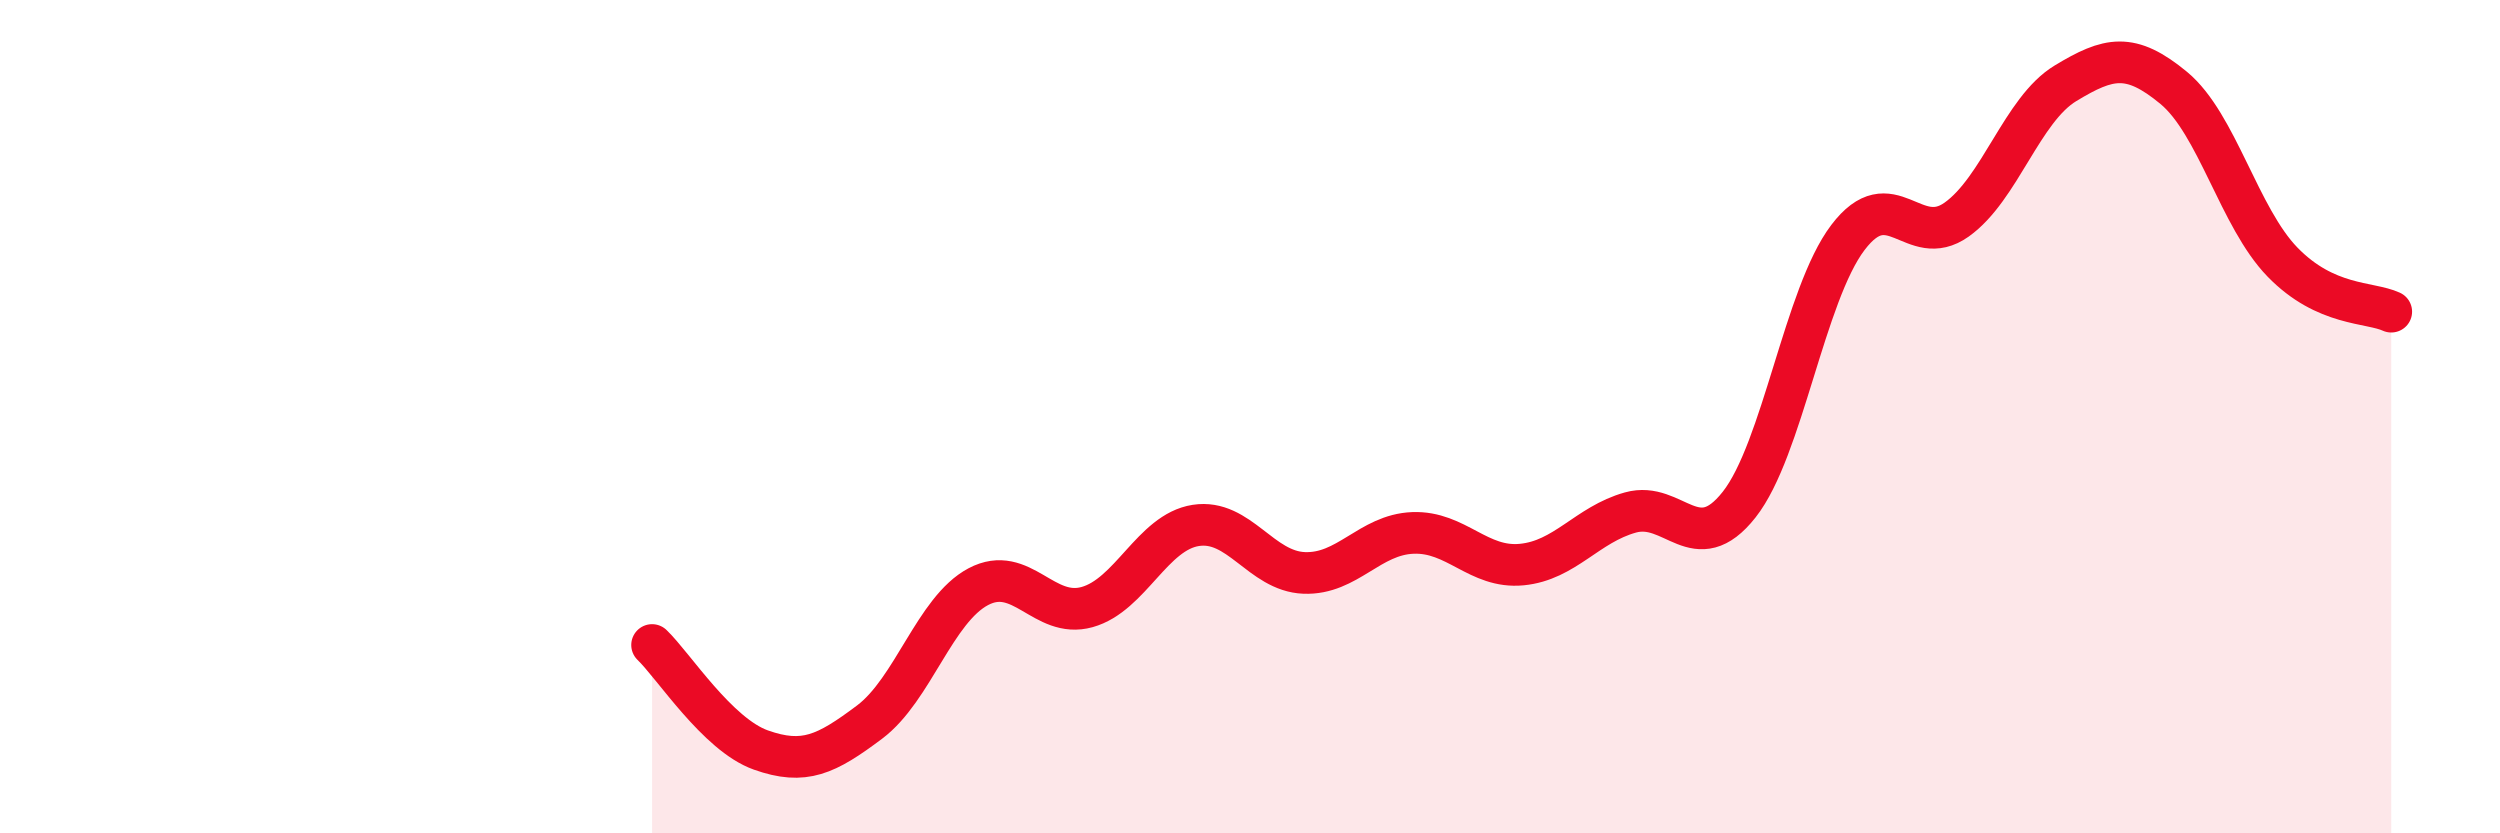
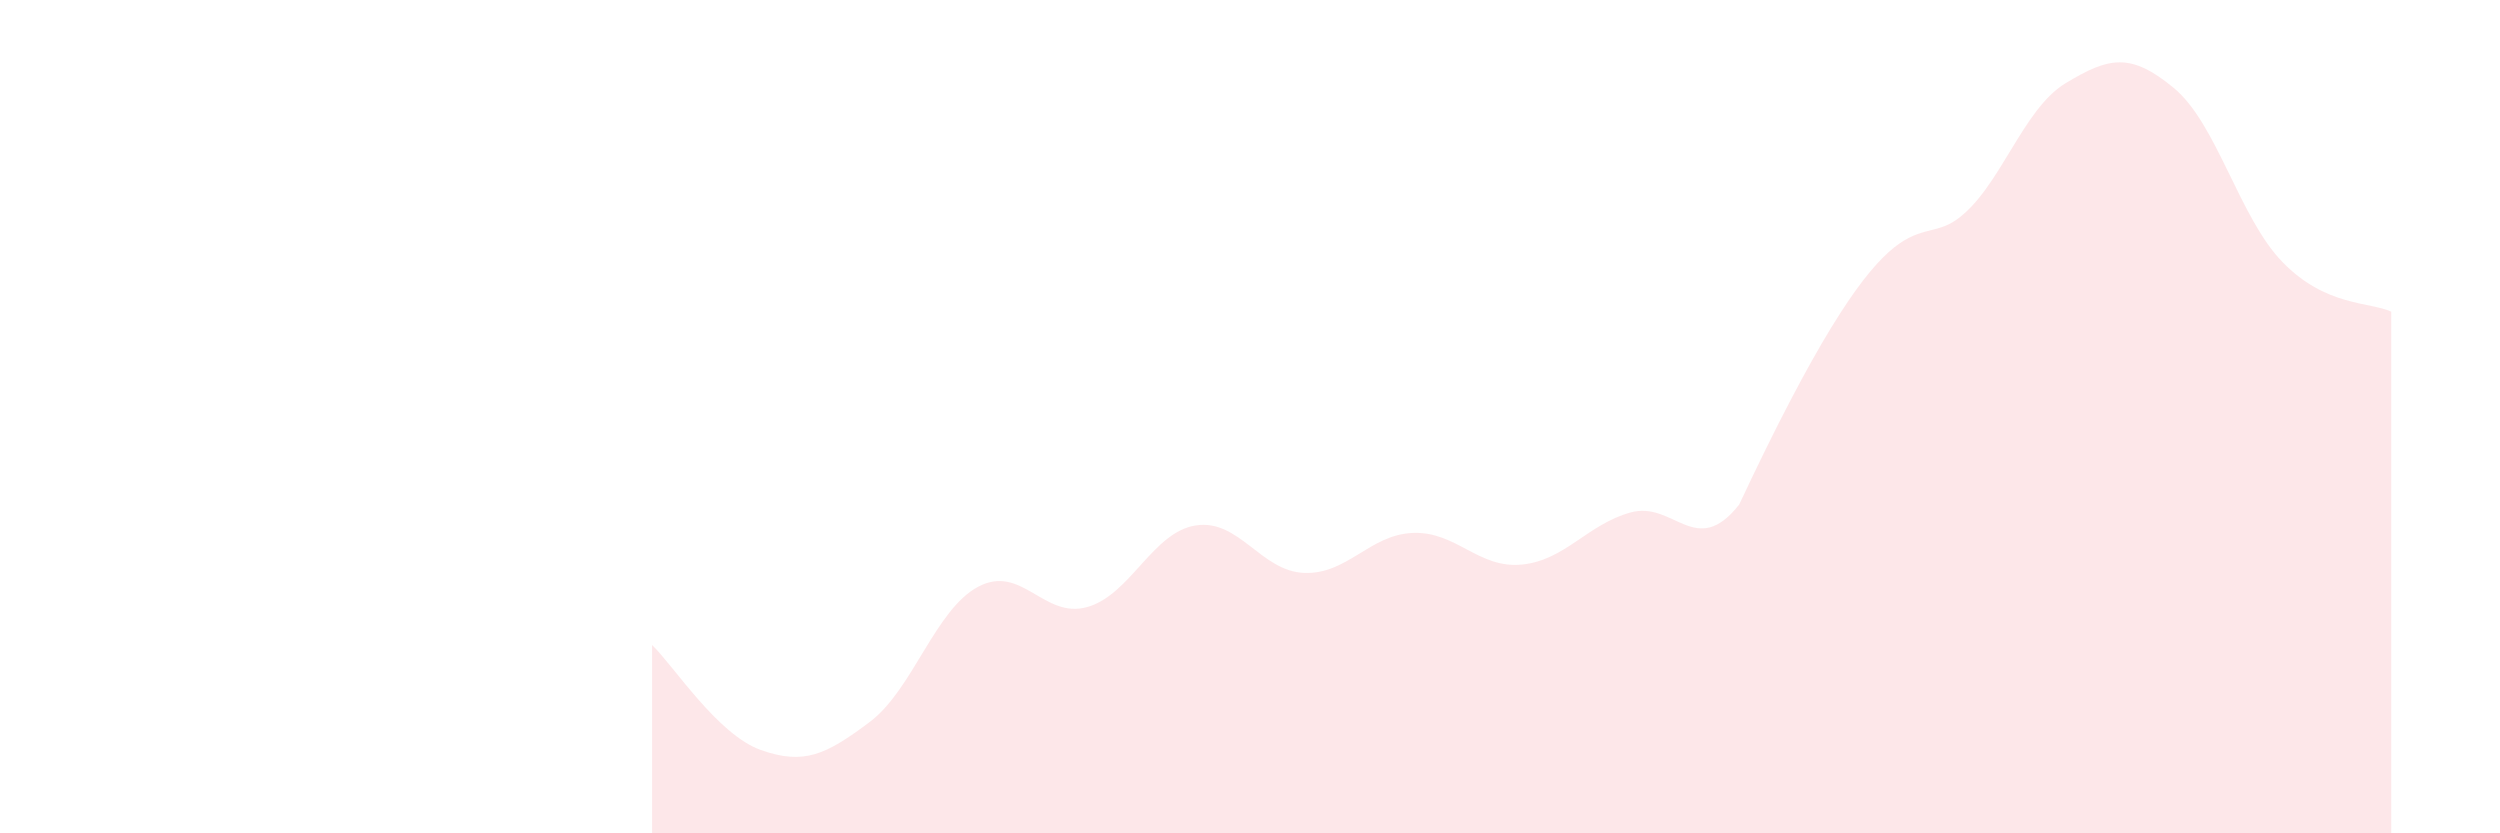
<svg xmlns="http://www.w3.org/2000/svg" width="60" height="20" viewBox="0 0 60 20">
-   <path d="M 15.65,15.48 C 16.17,15.98 17.22,17.63 18.26,18 C 19.3,18.37 19.83,18.11 20.87,17.33 C 21.91,16.55 22.44,14.63 23.48,14.08 C 24.52,13.53 25.05,14.86 26.09,14.57 C 27.13,14.28 27.66,12.77 28.7,12.61 C 29.74,12.45 30.26,13.71 31.3,13.75 C 32.34,13.79 32.87,12.83 33.91,12.79 C 34.95,12.75 35.48,13.65 36.52,13.55 C 37.56,13.45 38.09,12.59 39.13,12.3 C 40.17,12.01 40.7,13.43 41.74,12.11 C 42.78,10.79 43.31,7.07 44.35,5.7 C 45.39,4.33 45.92,6.01 46.96,5.27 C 48,4.53 48.53,2.63 49.57,2 C 50.61,1.37 51.13,1.25 52.17,2.11 C 53.21,2.97 53.74,5.22 54.78,6.29 C 55.82,7.36 56.87,7.24 57.39,7.48L57.39 20L15.65 20Z" fill="#EB0A25" opacity="0.1" stroke-linecap="round" stroke-linejoin="round" />
-   <path d="M 15.65,15.48 C 16.17,15.98 17.22,17.63 18.26,18 C 19.3,18.37 19.83,18.11 20.87,17.33 C 21.91,16.55 22.44,14.63 23.48,14.08 C 24.52,13.53 25.05,14.86 26.09,14.57 C 27.13,14.28 27.66,12.77 28.7,12.61 C 29.74,12.45 30.26,13.71 31.3,13.75 C 32.34,13.79 32.87,12.83 33.91,12.79 C 34.95,12.75 35.48,13.65 36.52,13.55 C 37.56,13.45 38.09,12.59 39.13,12.3 C 40.17,12.01 40.7,13.43 41.74,12.11 C 42.78,10.79 43.31,7.07 44.35,5.7 C 45.39,4.33 45.92,6.01 46.96,5.27 C 48,4.53 48.53,2.63 49.57,2 C 50.61,1.37 51.13,1.25 52.17,2.11 C 53.21,2.97 53.74,5.22 54.78,6.29 C 55.82,7.36 56.87,7.24 57.39,7.48" stroke="#EB0A25" stroke-width="1" fill="none" stroke-linecap="round" stroke-linejoin="round" />
+   <path d="M 15.65,15.48 C 16.17,15.98 17.22,17.63 18.26,18 C 19.3,18.37 19.83,18.11 20.87,17.33 C 21.91,16.55 22.44,14.63 23.48,14.08 C 24.52,13.53 25.05,14.86 26.09,14.57 C 27.13,14.28 27.66,12.77 28.7,12.61 C 29.74,12.45 30.26,13.71 31.3,13.75 C 32.34,13.79 32.87,12.83 33.91,12.79 C 34.95,12.75 35.48,13.65 36.52,13.55 C 37.56,13.45 38.09,12.59 39.13,12.3 C 40.17,12.01 40.7,13.43 41.74,12.11 C 45.39,4.33 45.92,6.01 46.96,5.27 C 48,4.53 48.53,2.63 49.57,2 C 50.61,1.37 51.13,1.25 52.17,2.11 C 53.21,2.97 53.74,5.22 54.78,6.29 C 55.82,7.36 56.87,7.24 57.39,7.48L57.39 20L15.65 20Z" fill="#EB0A25" opacity="0.1" stroke-linecap="round" stroke-linejoin="round" />
</svg>